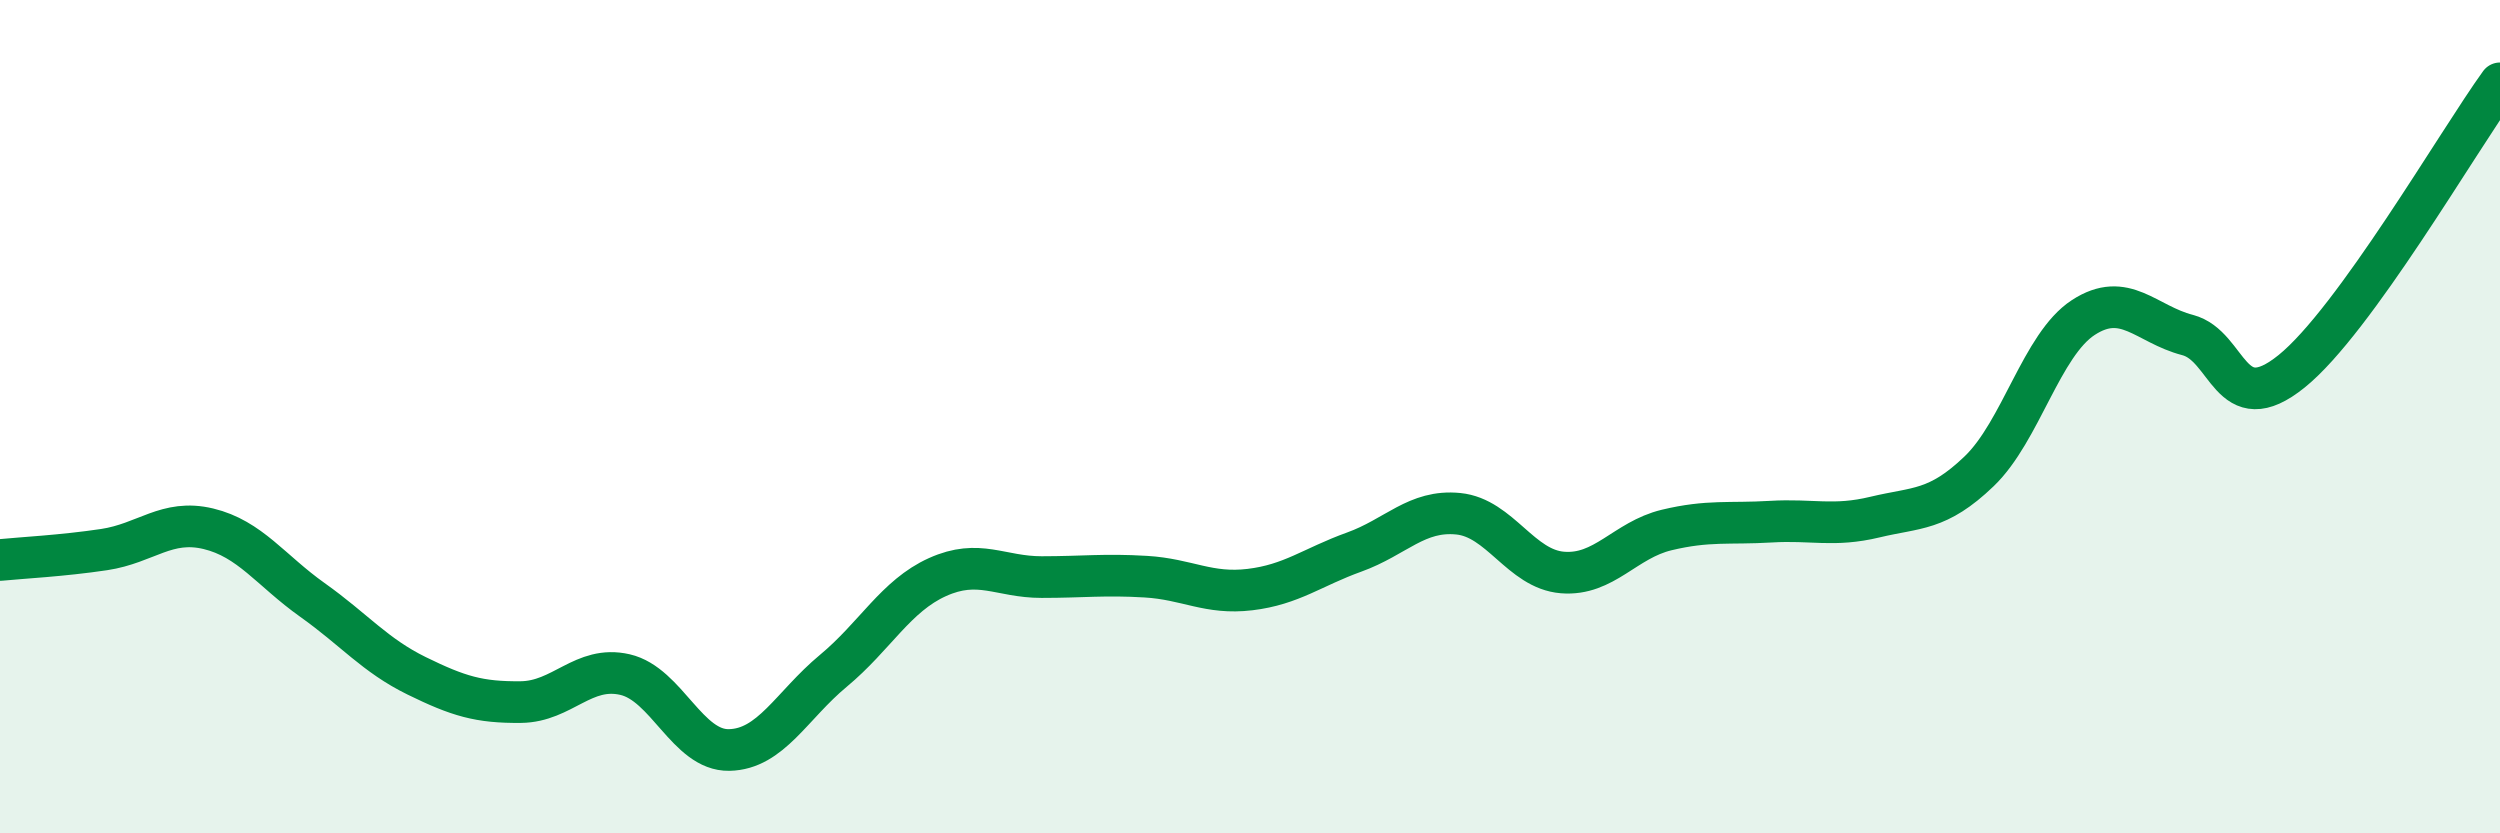
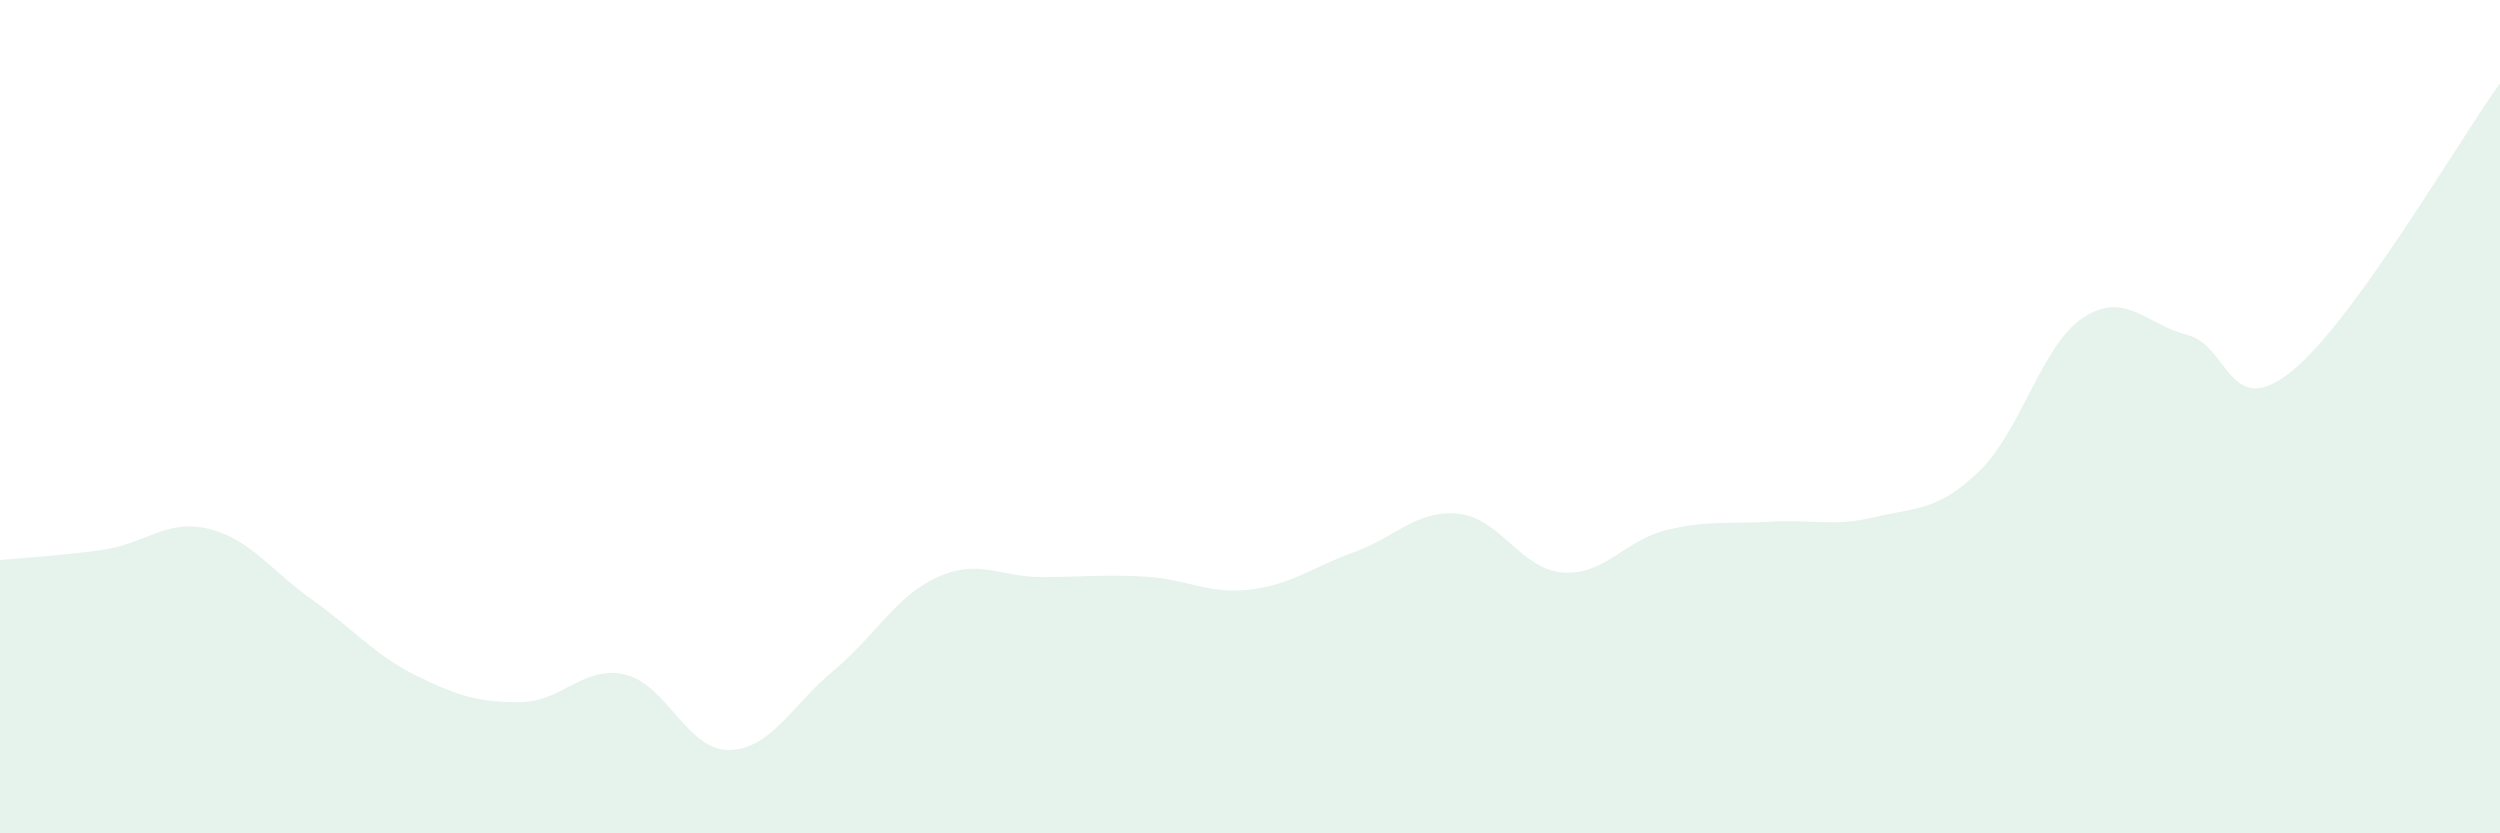
<svg xmlns="http://www.w3.org/2000/svg" width="60" height="20" viewBox="0 0 60 20">
  <path d="M 0,13.44 C 0.5,13.39 1.5,13.34 2.5,13.19 C 3.5,13.04 4,12.45 5,12.69 C 6,12.93 6.5,13.69 7.5,14.4 C 8.5,15.11 9,15.73 10,16.22 C 11,16.71 11.5,16.86 12.5,16.85 C 13.5,16.84 14,15.96 15,16.19 C 16,16.42 16.5,18.02 17.5,18 C 18.5,17.98 19,16.93 20,16.1 C 21,15.27 21.5,14.3 22.5,13.85 C 23.5,13.4 24,13.85 25,13.85 C 26,13.85 26.5,13.78 27.5,13.84 C 28.5,13.9 29,14.27 30,14.15 C 31,14.03 31.5,13.61 32.5,13.25 C 33.5,12.89 34,12.23 35,12.33 C 36,12.43 36.5,13.66 37.5,13.74 C 38.5,13.82 39,12.96 40,12.72 C 41,12.48 41.5,12.58 42.5,12.52 C 43.5,12.46 44,12.65 45,12.41 C 46,12.17 46.5,12.27 47.5,11.31 C 48.5,10.35 49,8.27 50,7.62 C 51,6.97 51.5,7.78 52.5,8.04 C 53.5,8.3 53.5,10.12 55,8.91 C 56.5,7.7 59,3.38 60,2L60 20L0 20Z" fill="#008740" opacity="0.1" stroke-linecap="round" stroke-linejoin="round" />
-   <path d="M 0,13.44 C 0.5,13.39 1.5,13.34 2.5,13.19 C 3.5,13.04 4,12.45 5,12.69 C 6,12.93 6.5,13.69 7.5,14.4 C 8.5,15.11 9,15.73 10,16.22 C 11,16.71 11.5,16.86 12.5,16.85 C 13.5,16.84 14,15.96 15,16.19 C 16,16.42 16.5,18.02 17.5,18 C 18.5,17.98 19,16.93 20,16.1 C 21,15.27 21.5,14.3 22.5,13.85 C 23.5,13.4 24,13.85 25,13.85 C 26,13.85 26.5,13.78 27.5,13.84 C 28.5,13.9 29,14.27 30,14.15 C 31,14.03 31.5,13.61 32.5,13.25 C 33.5,12.89 34,12.23 35,12.33 C 36,12.43 36.5,13.66 37.5,13.74 C 38.5,13.82 39,12.96 40,12.72 C 41,12.48 41.5,12.58 42.5,12.52 C 43.5,12.46 44,12.65 45,12.41 C 46,12.17 46.5,12.27 47.5,11.31 C 48.5,10.35 49,8.27 50,7.62 C 51,6.97 51.5,7.78 52.5,8.04 C 53.5,8.3 53.5,10.12 55,8.91 C 56.5,7.7 59,3.38 60,2" stroke="#008740" stroke-width="1" fill="none" stroke-linecap="round" stroke-linejoin="round" />
</svg>